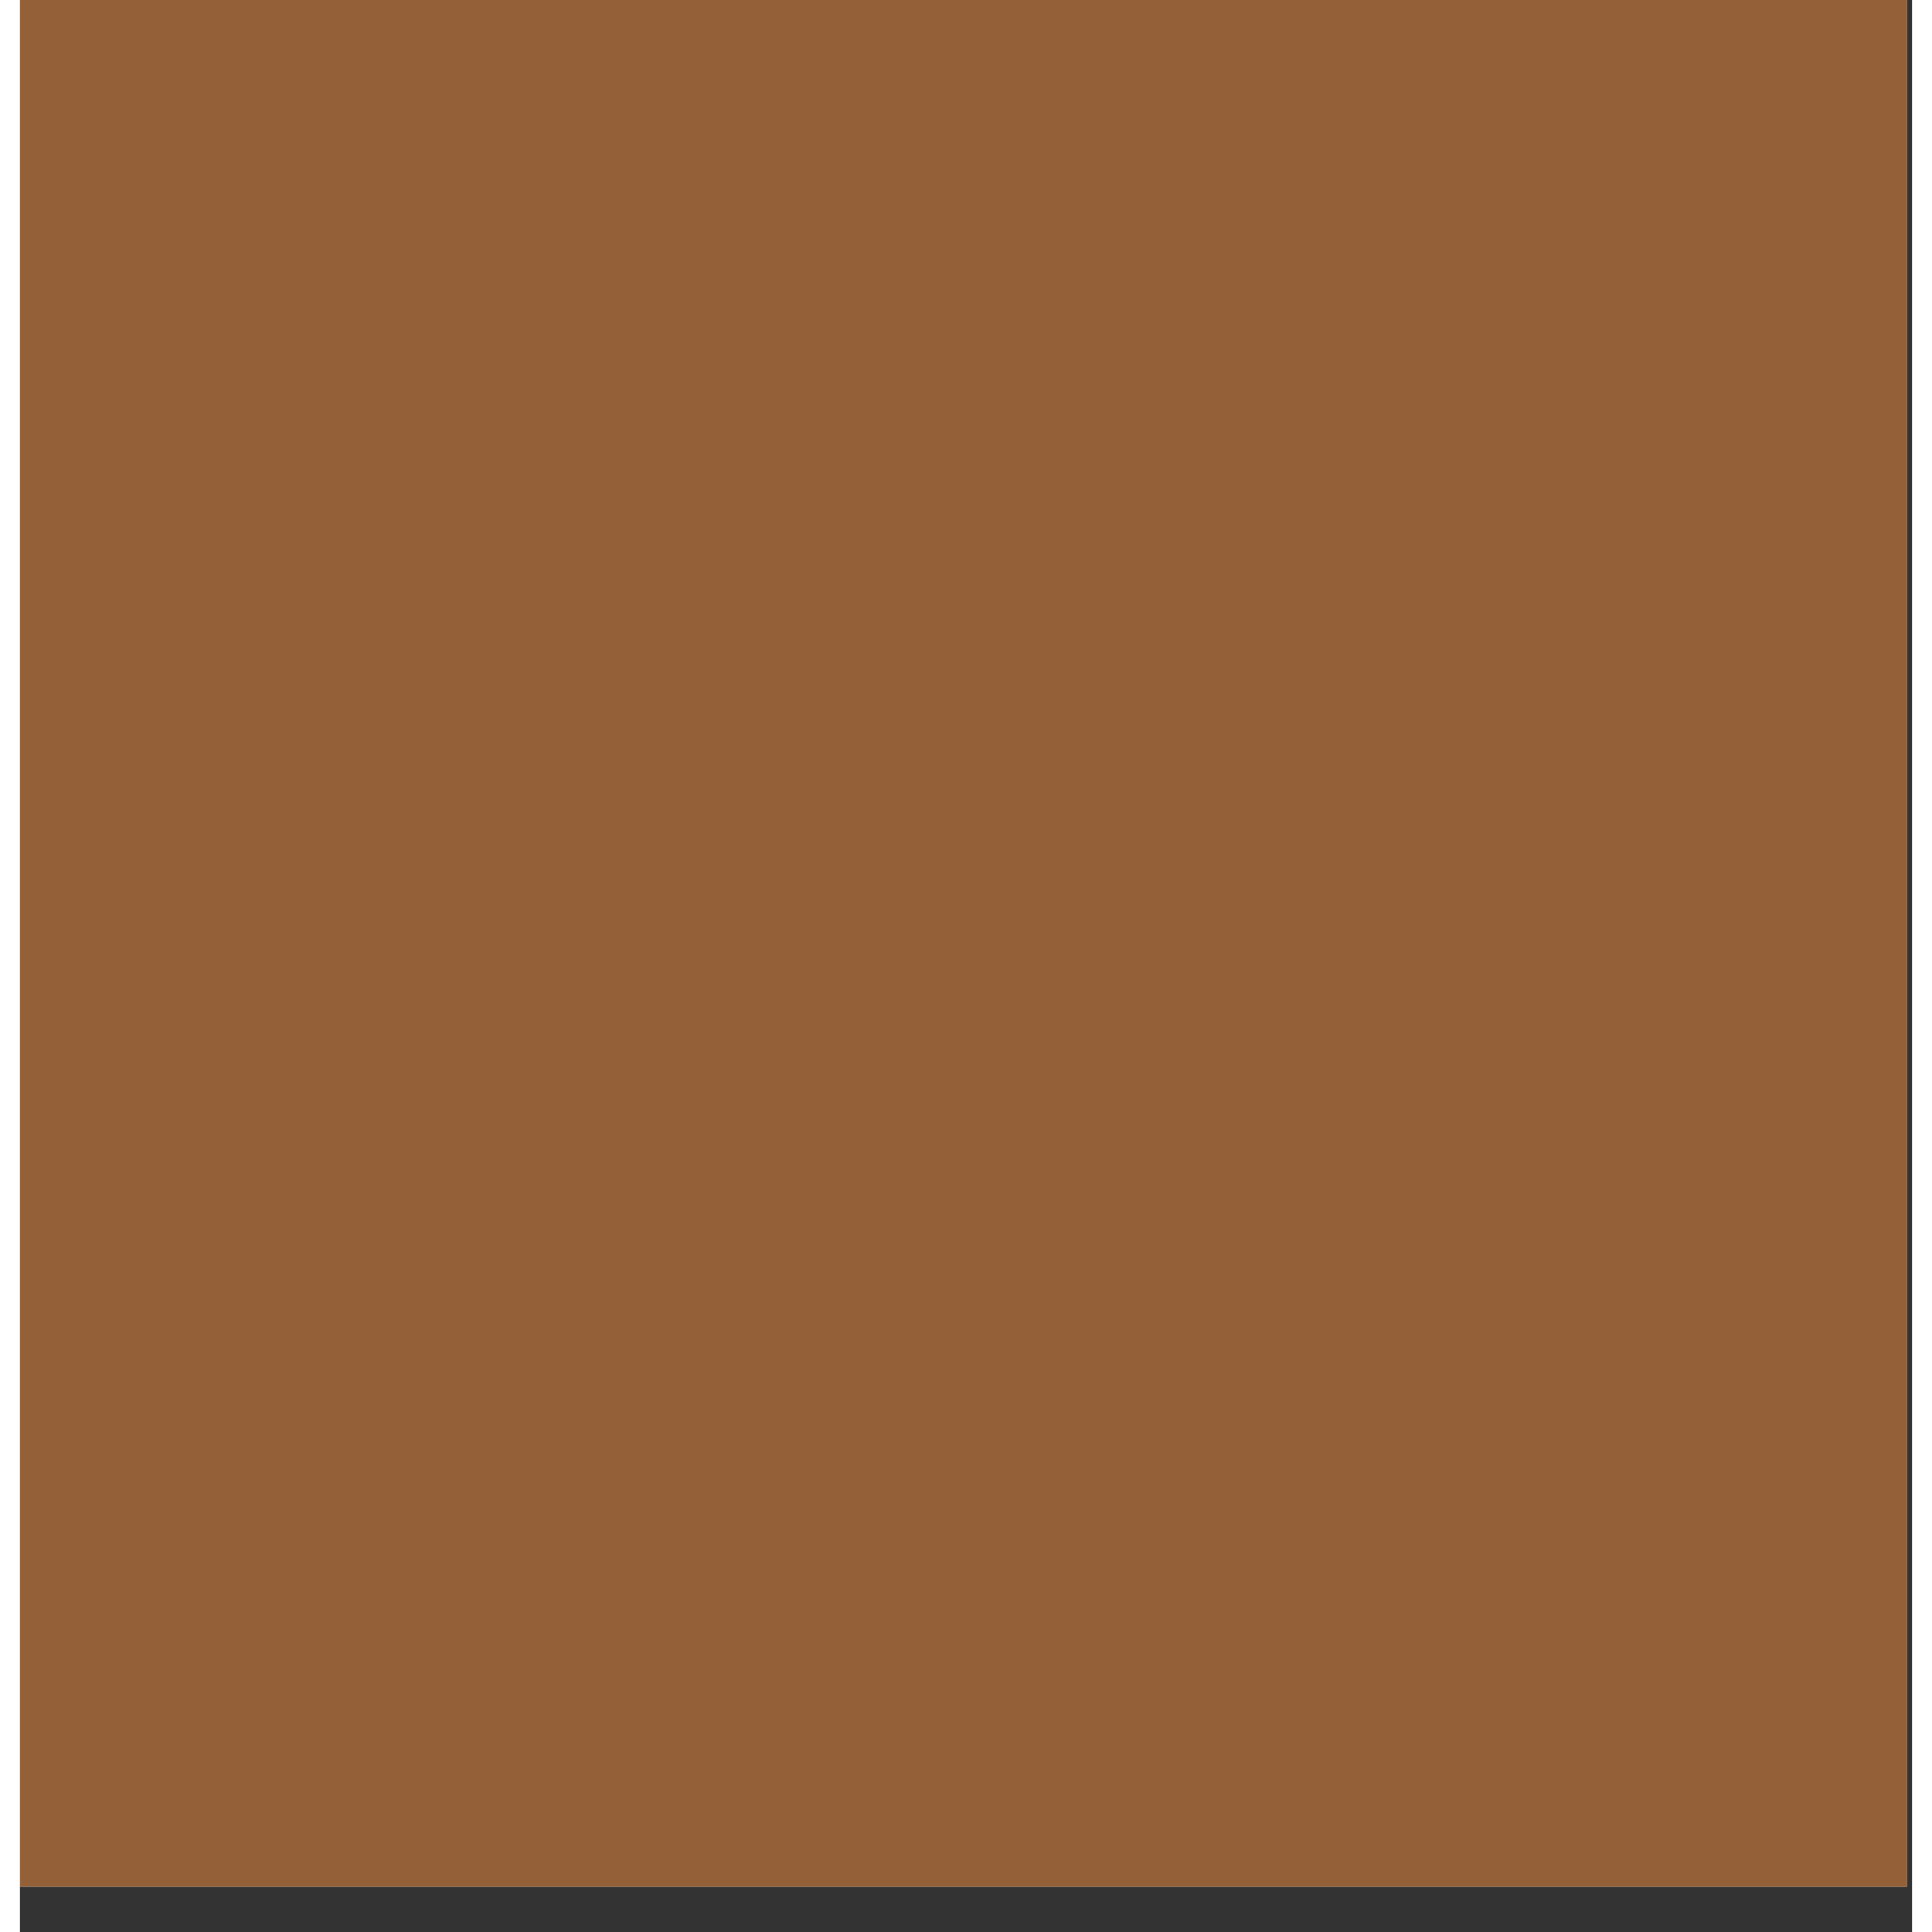
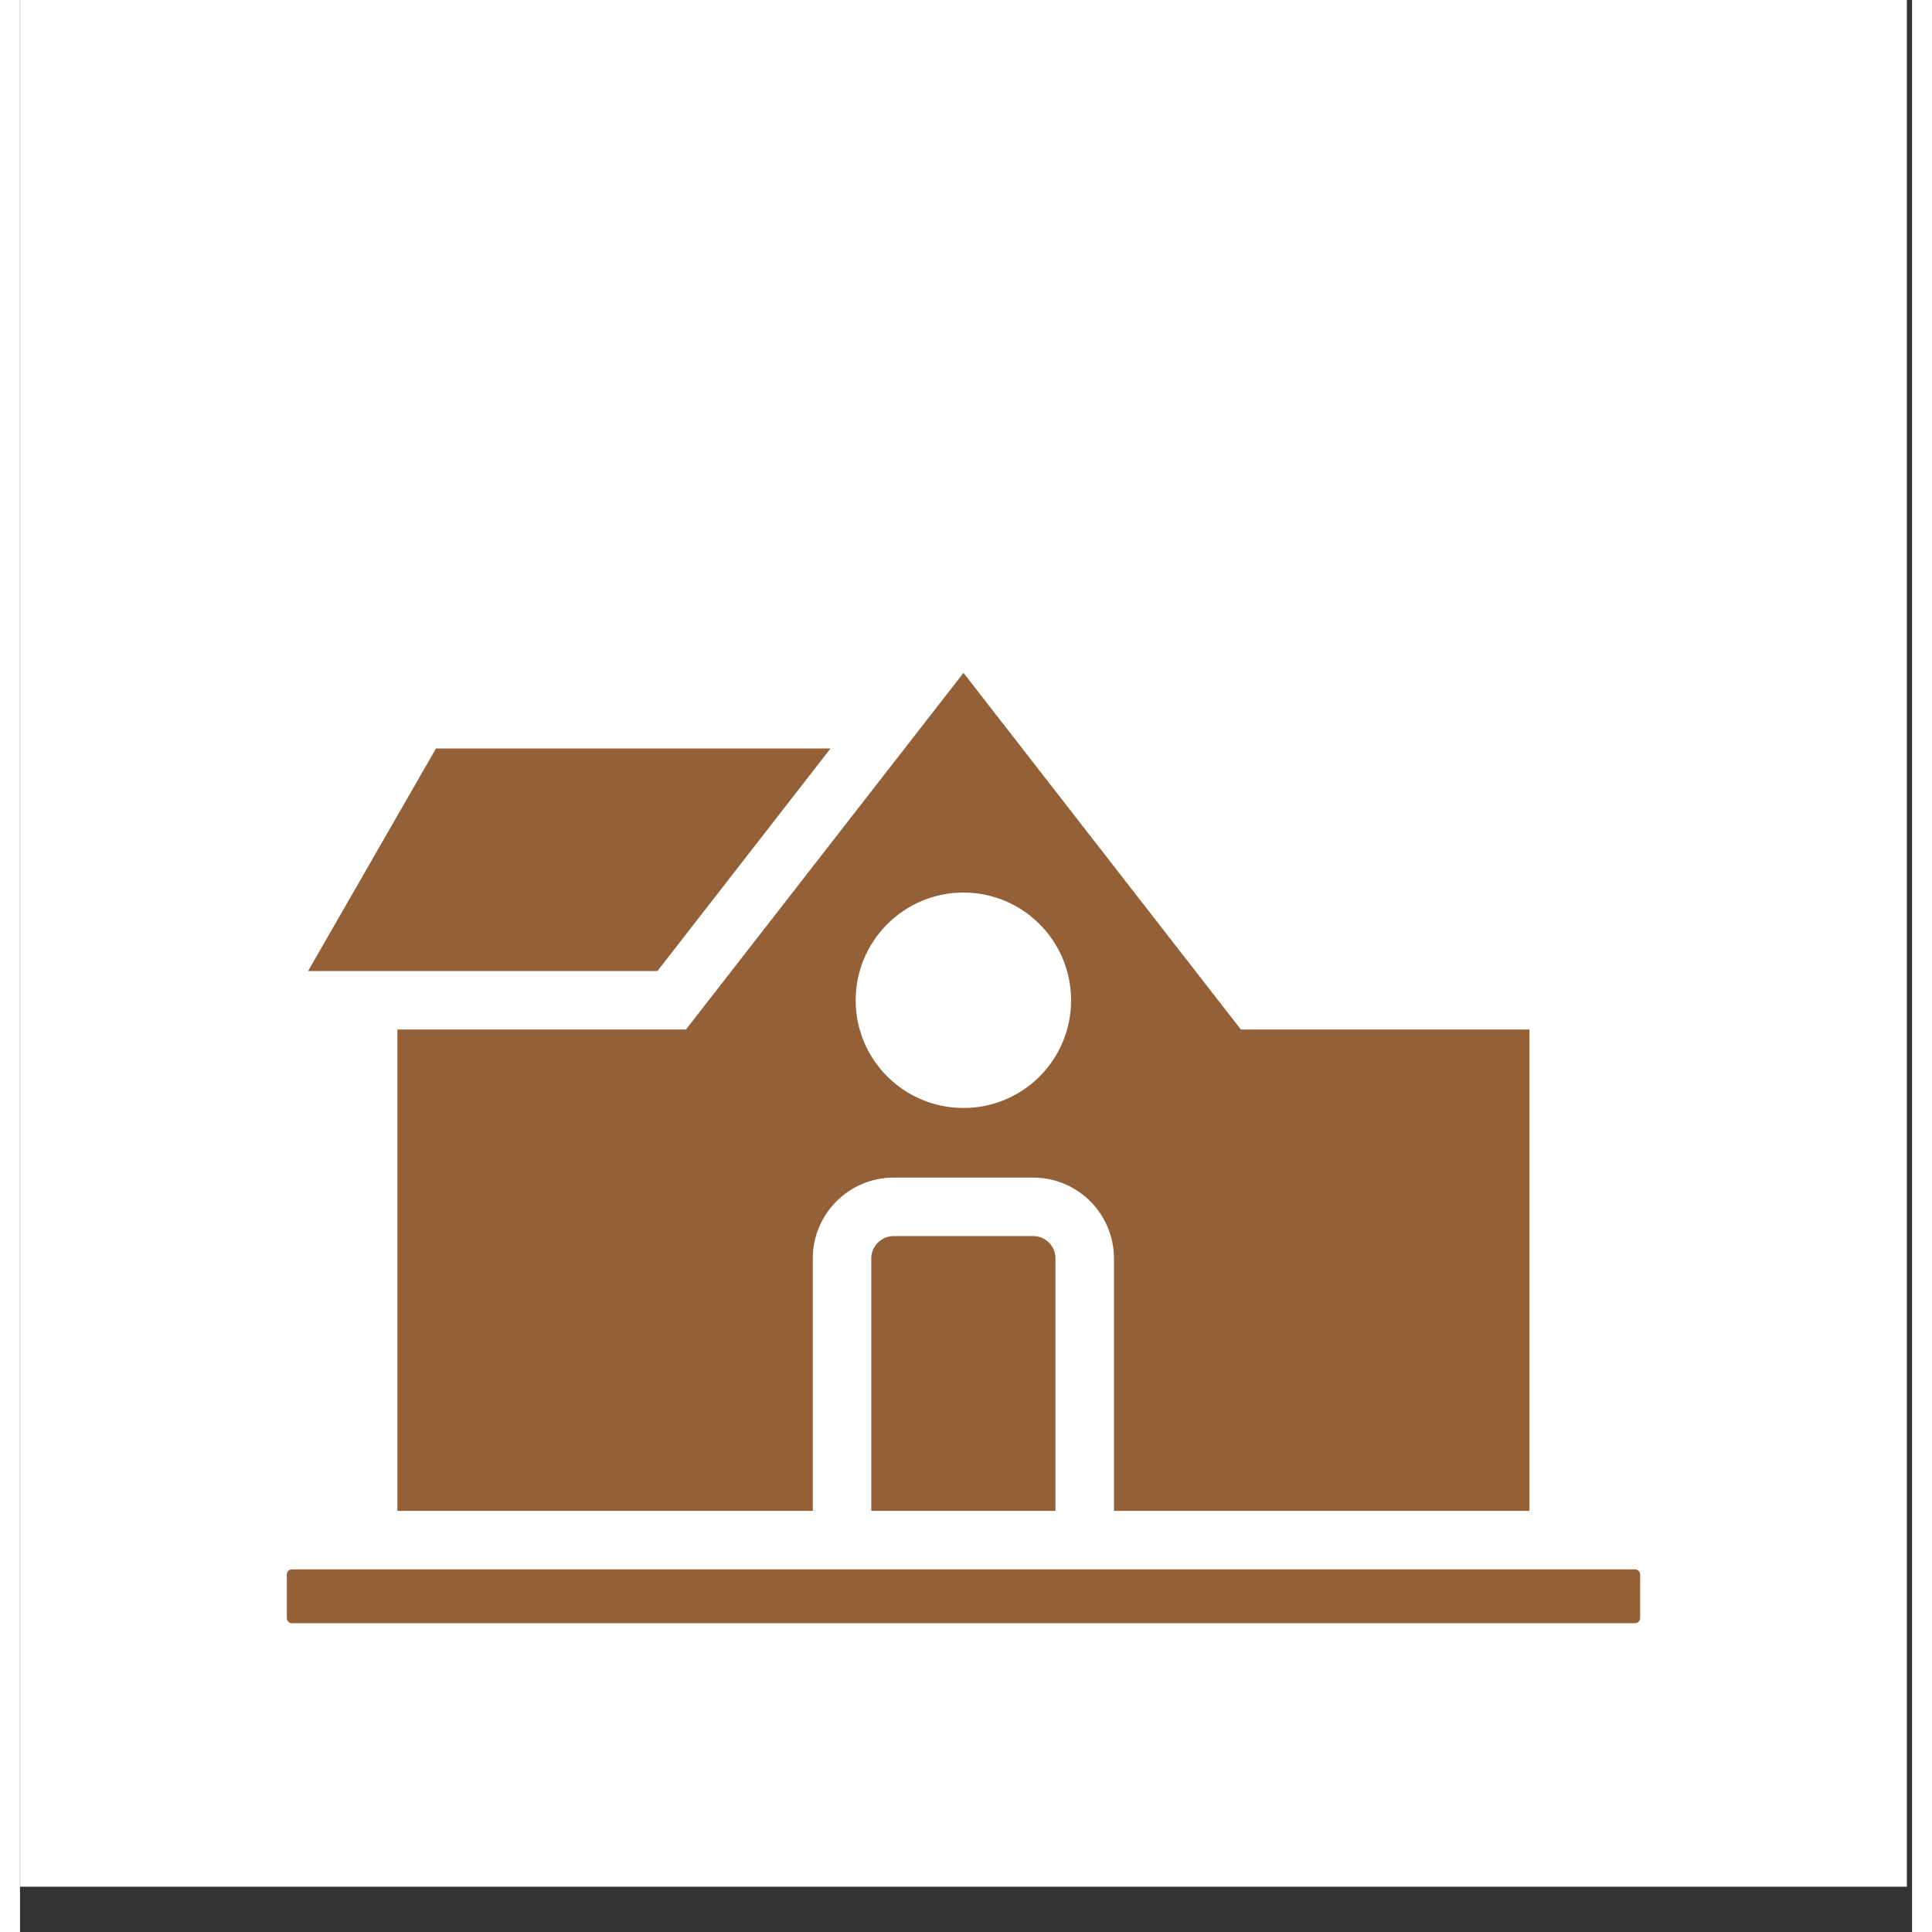
<svg xmlns="http://www.w3.org/2000/svg" version="1.2" preserveAspectRatio="xMidYMid meet" height="500" viewBox="0 0 375.12 383.04" zoomAndPan="magnify" width="500">
  <rect x="0" y="0" width="375.12" height="383.04" fill="#333333" stroke="none" />
  <defs>
    <clipPath id="d7cda6ef10">
      <path d="M 0.031 0 L 374.094 0 L 374.094 374.062 L 0.031 374.062 Z M 0.031 0" />
    </clipPath>
    <clipPath id="7ed95f754c">
      <path d="M 52.949 311 L 321.523 311 L 321.523 322 L 52.949 322 Z M 52.949 311" />
    </clipPath>
    <clipPath id="0eb6c441e2">
-       <path d="M 181 51.047 L 241 51.047 L 241 124 L 181 124 Z M 181 51.047" />
-     </clipPath>
+       </clipPath>
  </defs>
  <g id="bf041372d2">
    <g clip-path="url(#d7cda6ef10)" clip-rule="nonzero">
      <path d="M 0.031 0 L 374.094 0 L 374.094 374.062 L 0.031 374.062 Z M 0.031 0" style="stroke:none;fill-rule:nonzero;fill:#ffffff;fill-opacity:1;" />
-       <path d="M 0.031 0 L 374.094 0 L 374.094 374.062 L 0.031 374.062 Z M 0.031 0" style="stroke:none;fill-rule:nonzero;fill:#936037;fill-opacity:1;" />
    </g>
    <g clip-path="url(#7ed95f754c)" clip-rule="nonzero">
      <path d="M 320.203 311.145 L 53.871 311.145 C 53.344 311.145 52.906 311.613 52.906 312.156 L 52.906 320.805 C 52.906 321.352 53.344 321.816 53.871 321.816 L 320.203 321.816 C 320.75 321.816 321.215 321.352 321.215 320.805 L 321.215 312.156 C 321.215 311.613 320.75 311.145 320.203 311.145" style="stroke:none;fill-rule:nonzero;fill:#936037;fill-opacity:1;" />
    </g>
-     <path d="M 247.707 192.523 L 317.004 192.523 L 291.609 148.395 L 213.422 148.395 L 247.707 192.523" style="stroke:none;fill-rule:nonzero;fill:#936037;fill-opacity:1;" />
    <path d="M 187.062 219.668 C 175.27 219.668 165.684 210.129 165.684 198.32 C 165.684 186.547 175.27 176.957 187.062 176.957 C 198.852 176.957 208.395 186.547 208.395 198.32 C 208.395 210.129 198.852 219.668 187.062 219.668 Z M 299.266 299.551 L 299.266 204.117 L 242.062 204.117 L 187.062 133.402 L 132.031 204.117 L 74.828 204.117 L 74.828 299.551 L 157.184 299.551 L 157.184 249.5 C 157.184 240.656 164.371 233.469 173.215 233.469 L 200.859 233.469 C 209.707 233.469 216.895 240.656 216.895 249.5 L 216.895 299.551 L 299.266 299.551" style="stroke:none;fill-rule:nonzero;fill:#936037;fill-opacity:1;" />
    <path d="M 173.215 245.062 C 170.785 245.062 168.777 247.07 168.777 249.5 L 168.777 299.551 L 205.297 299.551 L 205.297 249.5 C 205.297 247.027 203.336 245.062 200.859 245.062 L 173.215 245.062" style="stroke:none;fill-rule:nonzero;fill:#936037;fill-opacity:1;" />
    <path d="M 160.699 148.395 L 82.48 148.395 L 57.117 192.523 L 126.383 192.523 L 160.699 148.395" style="stroke:none;fill-rule:nonzero;fill:#936037;fill-opacity:1;" />
    <g clip-path="url(#0eb6c441e2)" clip-rule="nonzero">
      <path d="M 192.859 121.957 L 192.859 91.887 L 240.535 91.887 L 227.43 73.875 L 240.52 55.832 L 192.859 55.832 L 192.859 51.848 L 181.262 51.848 L 181.262 123.922 L 192.859 123.922 L 192.859 121.957" style="stroke:none;fill-rule:nonzero;fill:#936037;fill-opacity:1;" />
    </g>
  </g>
</svg>